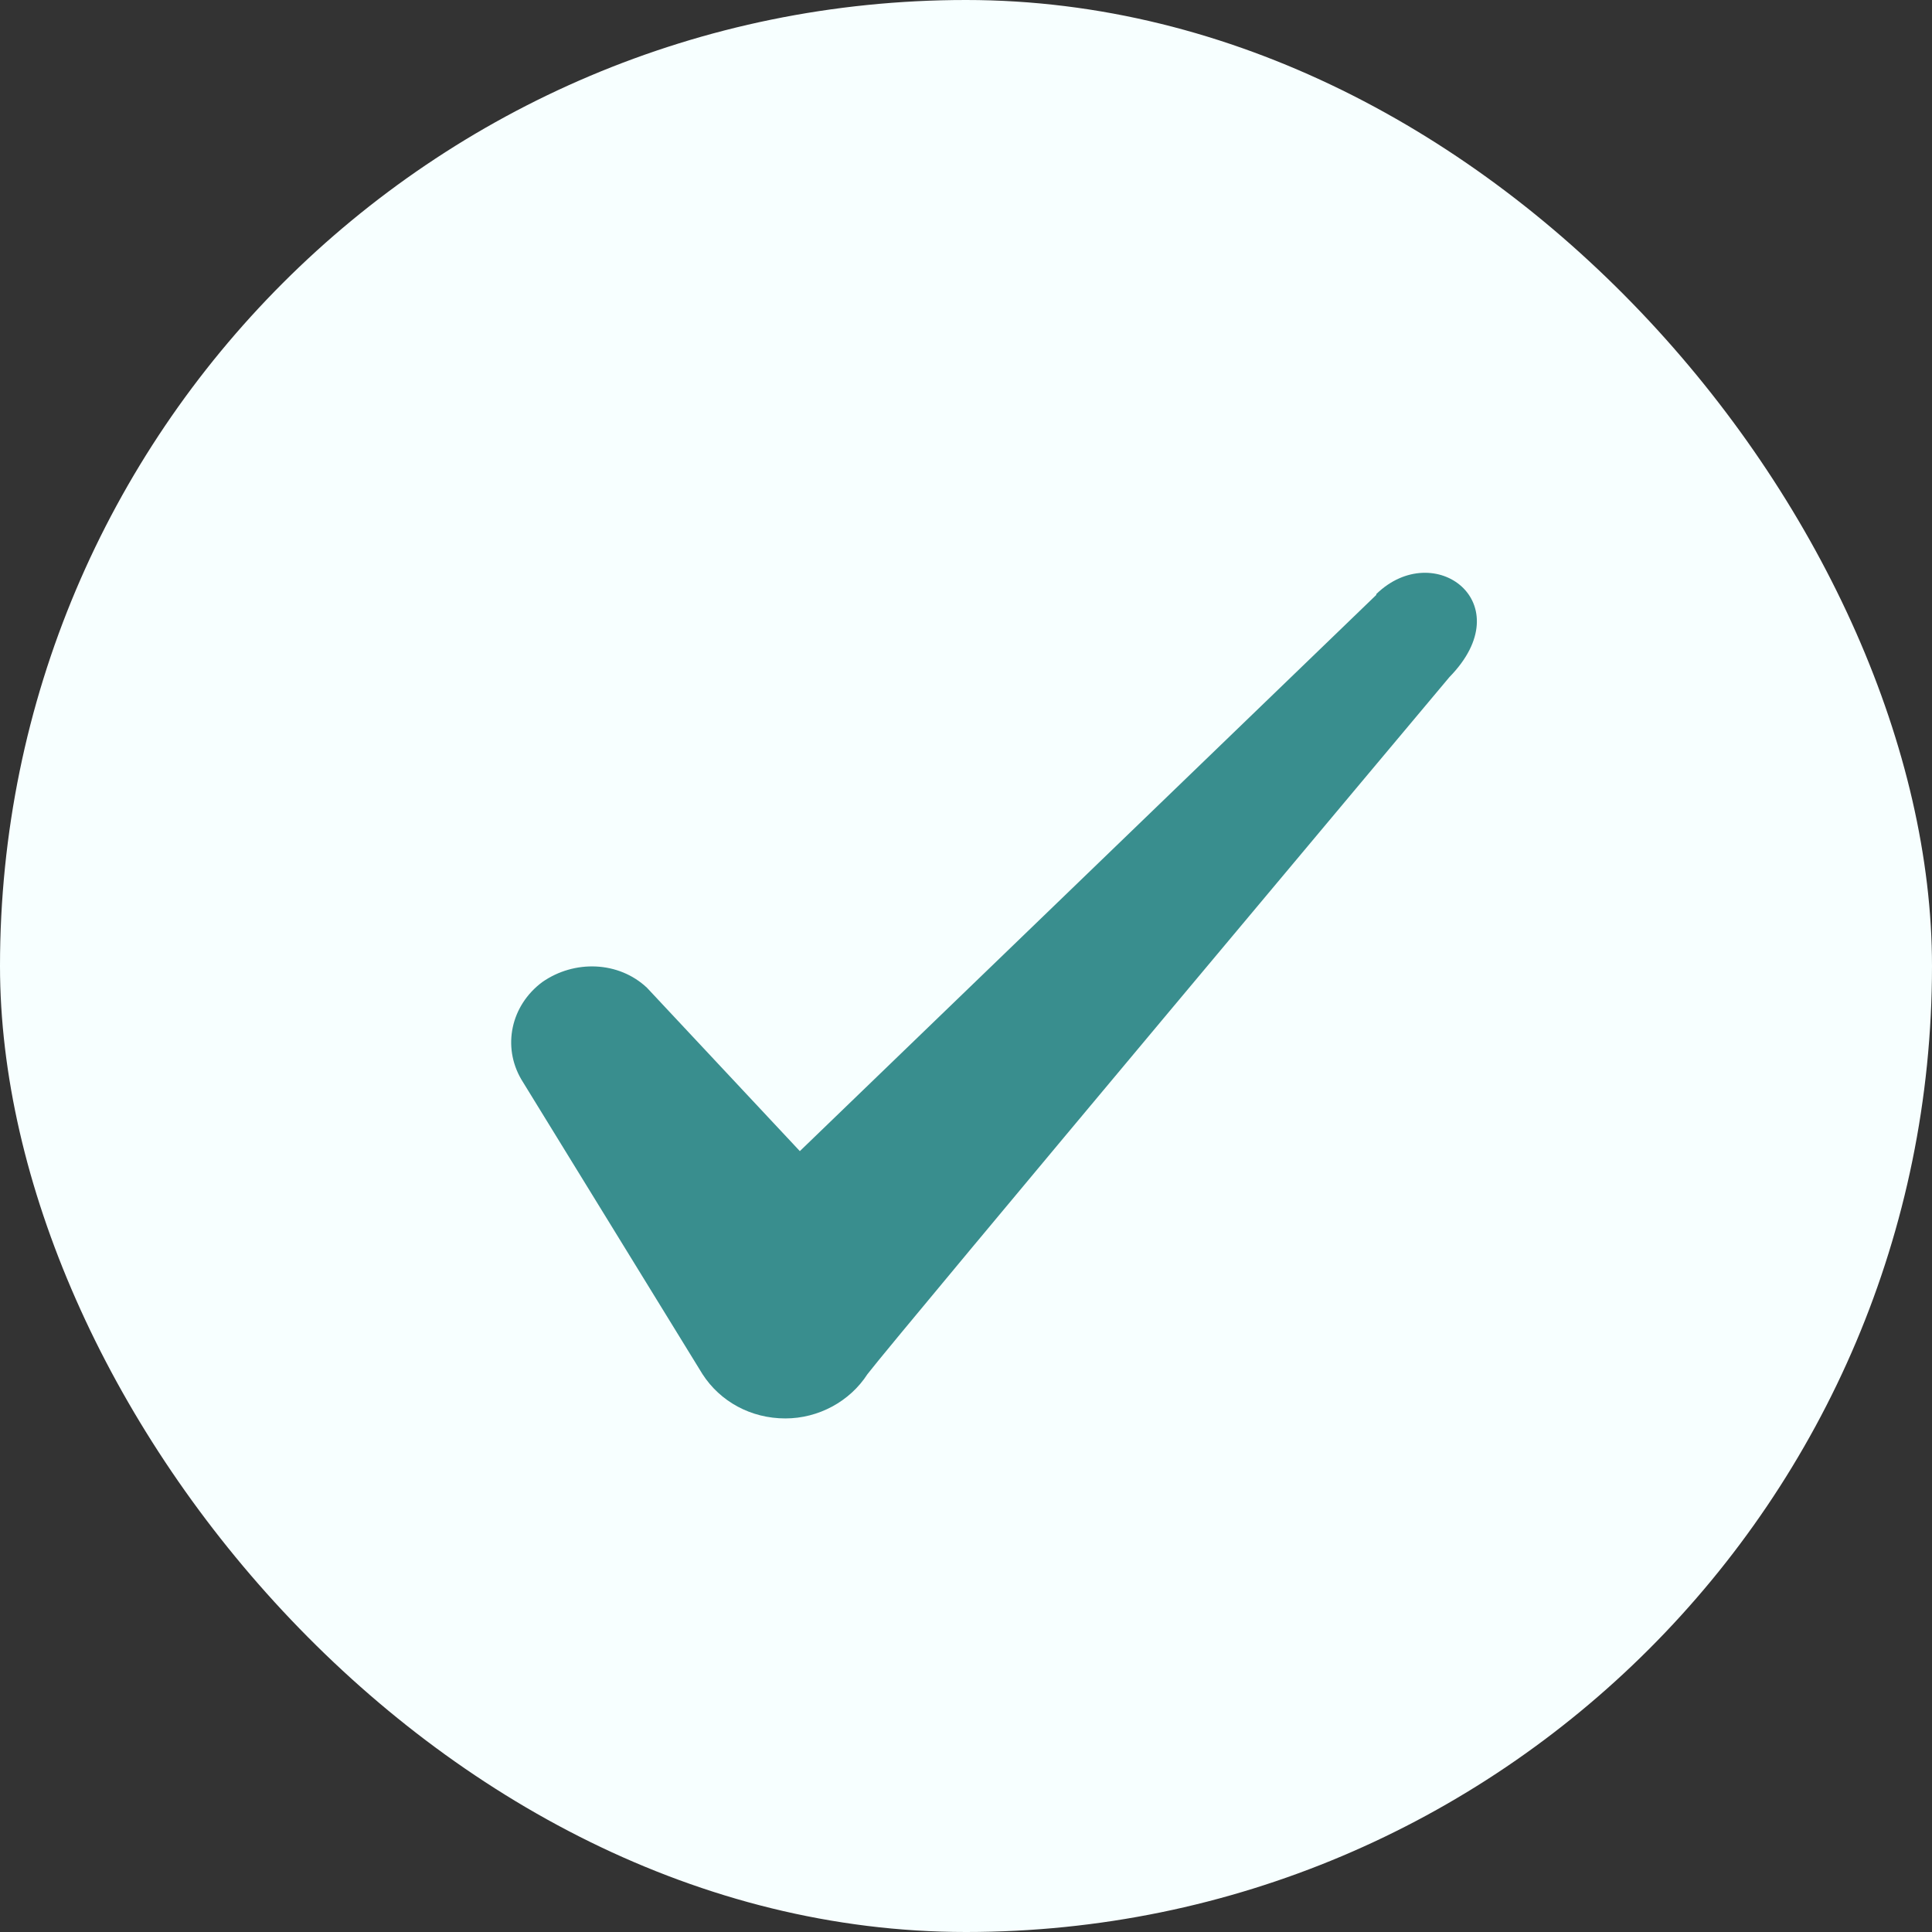
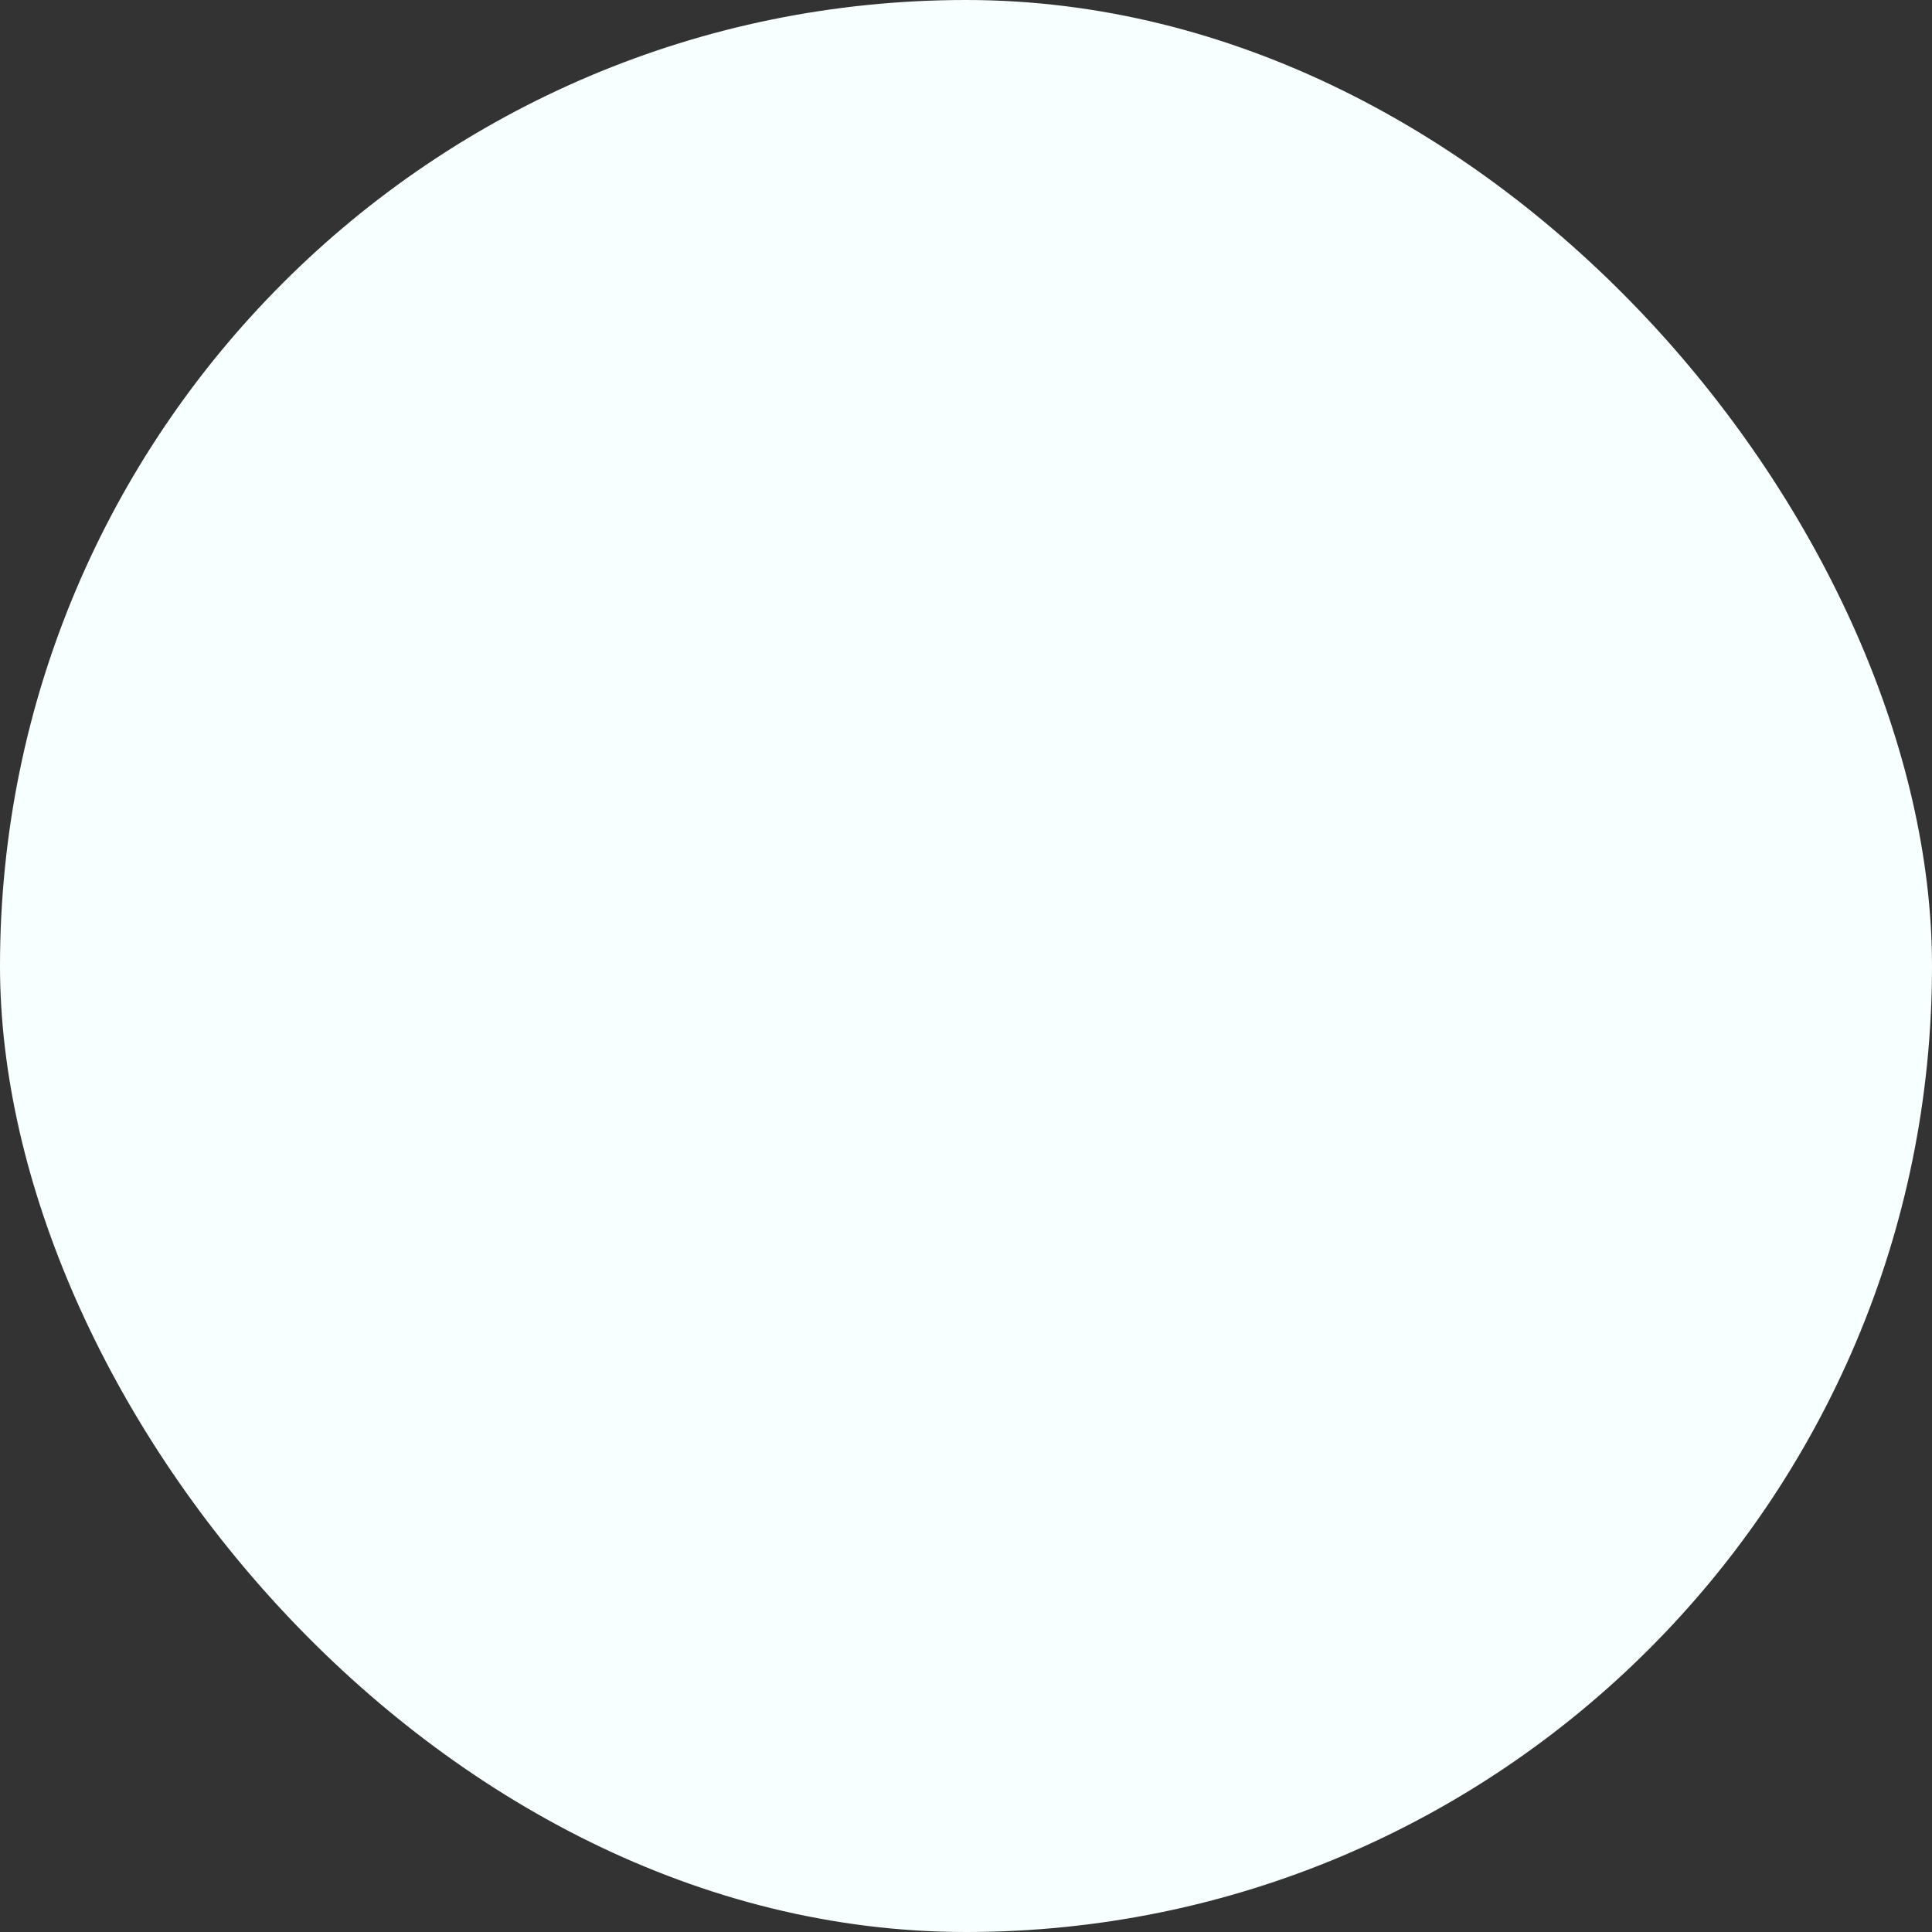
<svg xmlns="http://www.w3.org/2000/svg" width="28" height="28" viewBox="0 0 28 28" fill="none">
  <rect x="0" y="0" width="28" height="28" fill="#333333" stroke="none" />
  <rect width="28" height="28" rx="14" fill="#F7FFFF" />
-   <path fill-rule="evenodd" clip-rule="evenodd" d="m19.946 8.622-8.354 8.061-2.216-2.368c-.409-.385-1.05-.408-1.517-.082-.455.339-.583.934-.303 1.412l2.625 4.27c.256.397.7.642 1.201.642.479 0 .934-.245 1.19-.642.42-.548 8.435-10.103 8.435-10.103 1.05-1.074-.221-2.019-1.061-1.202v.012z" fill="#398E8E" />
</svg>